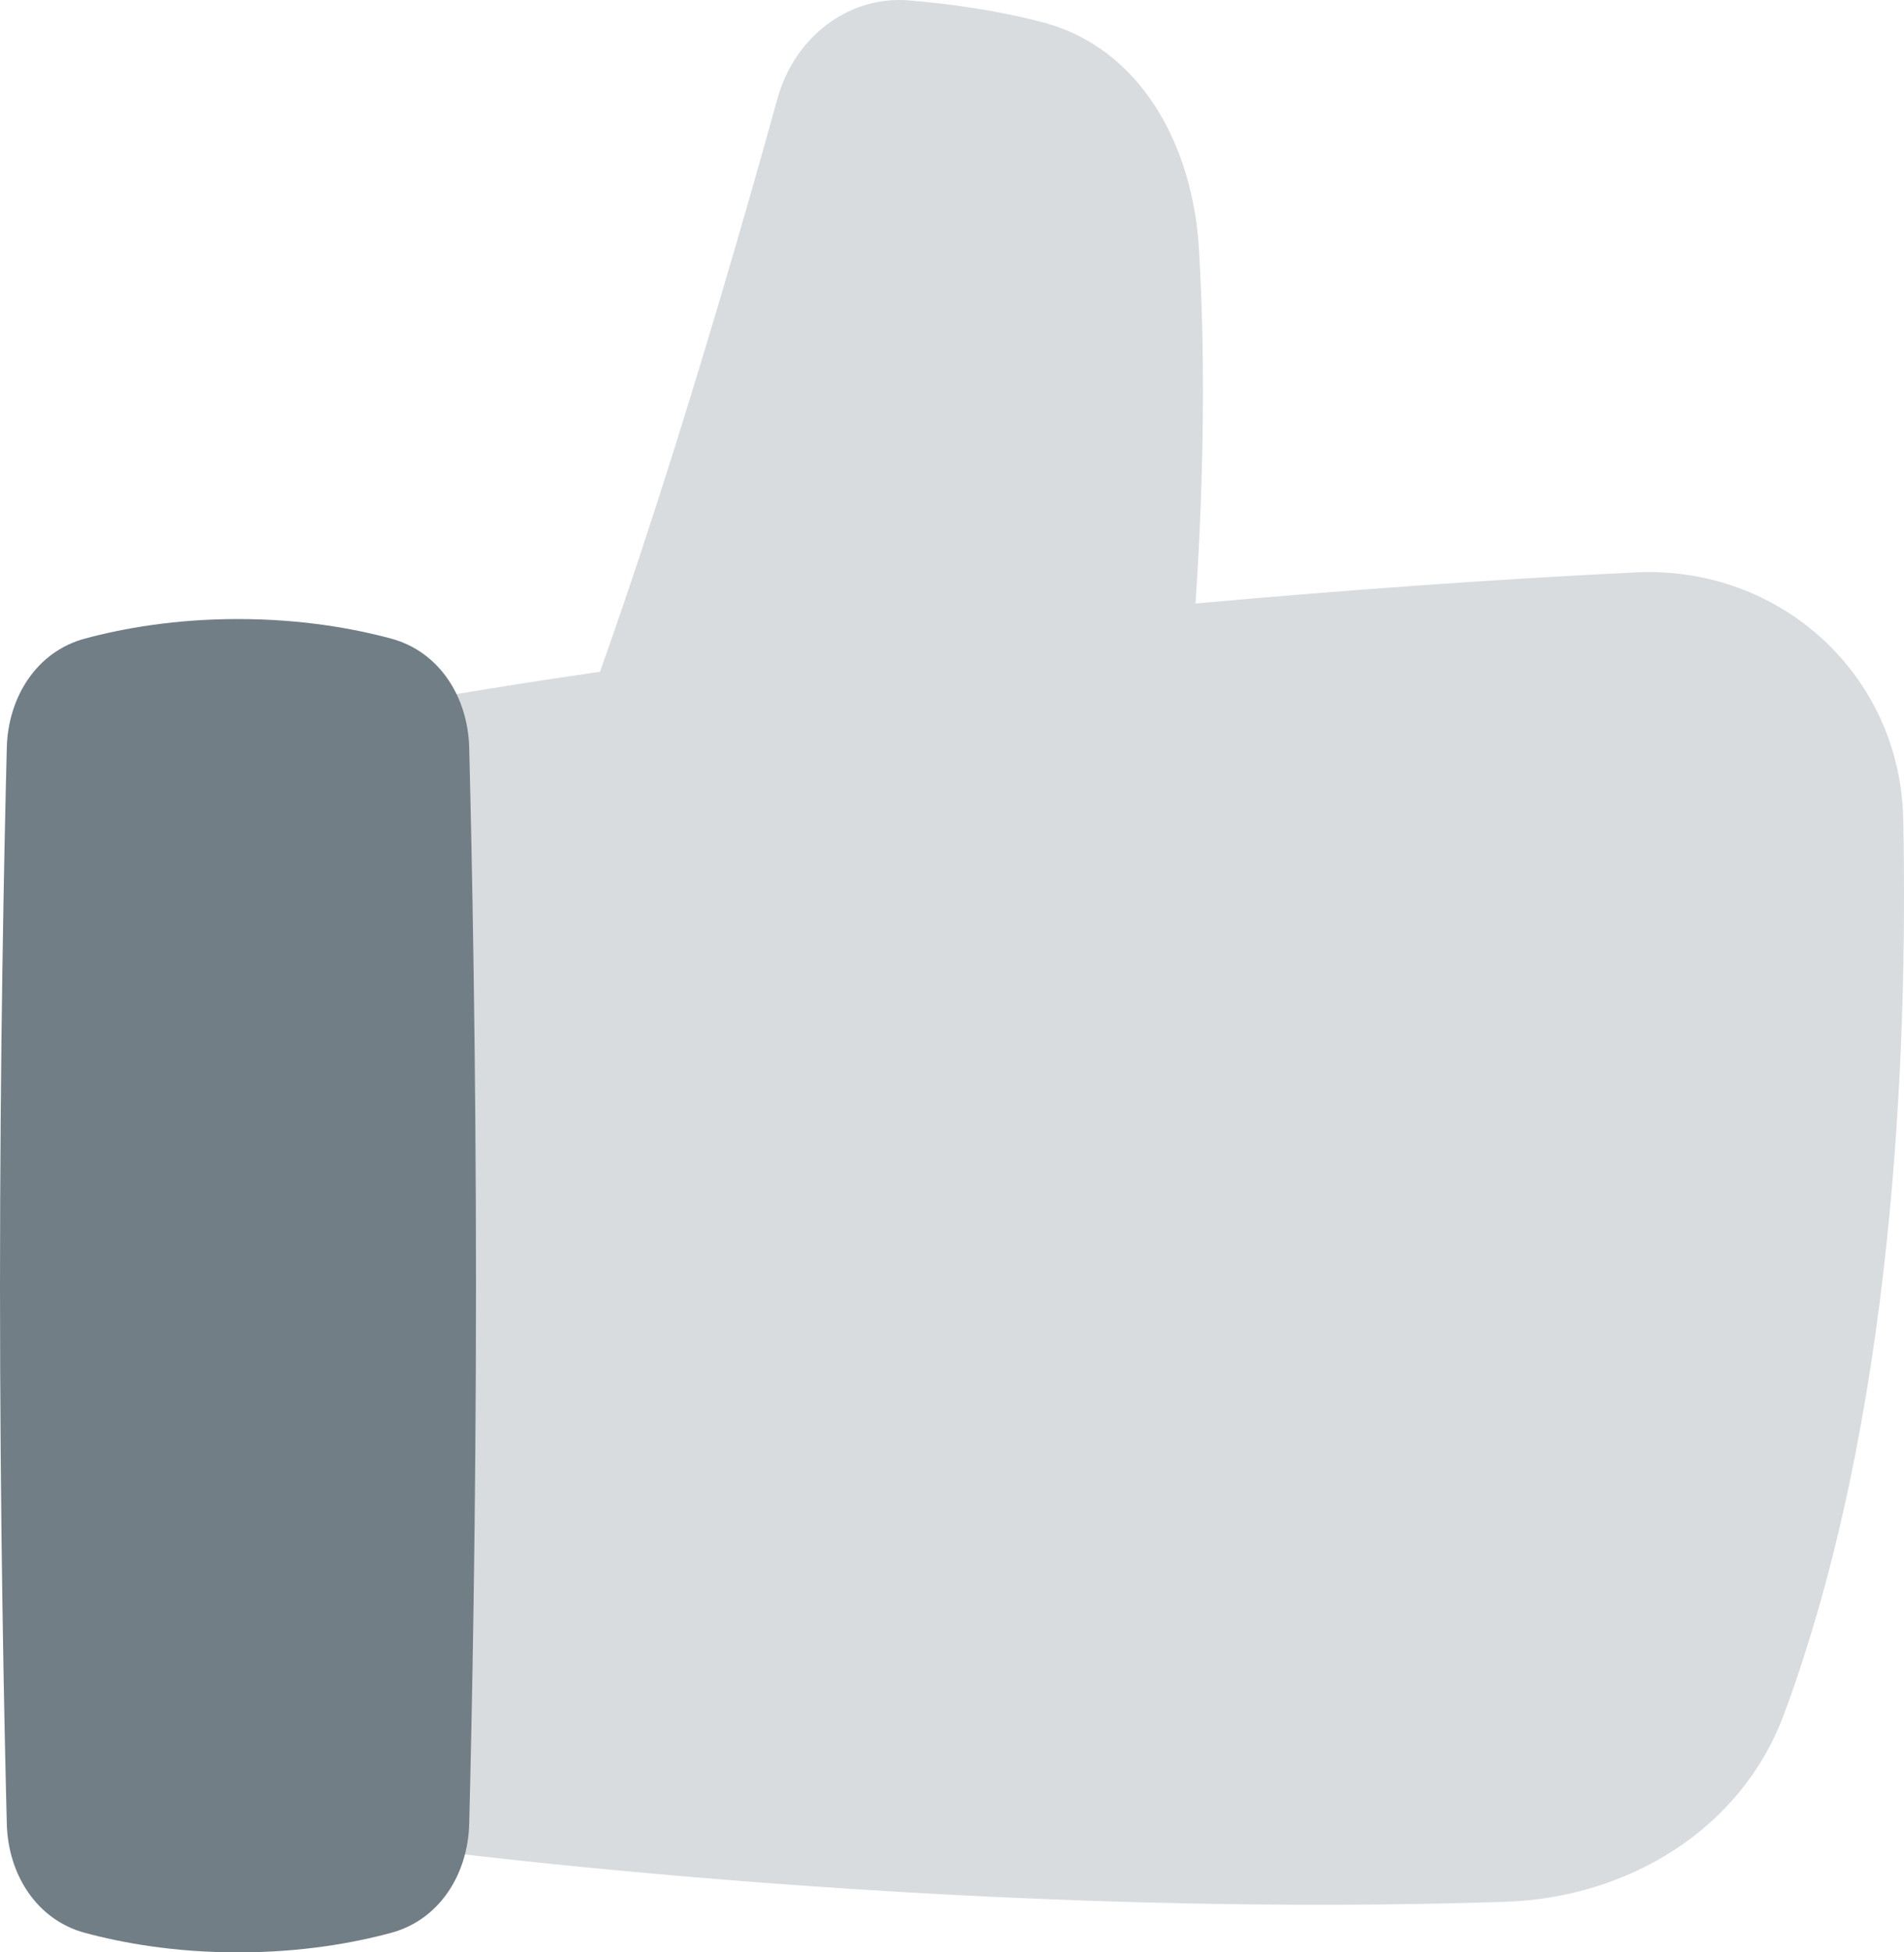
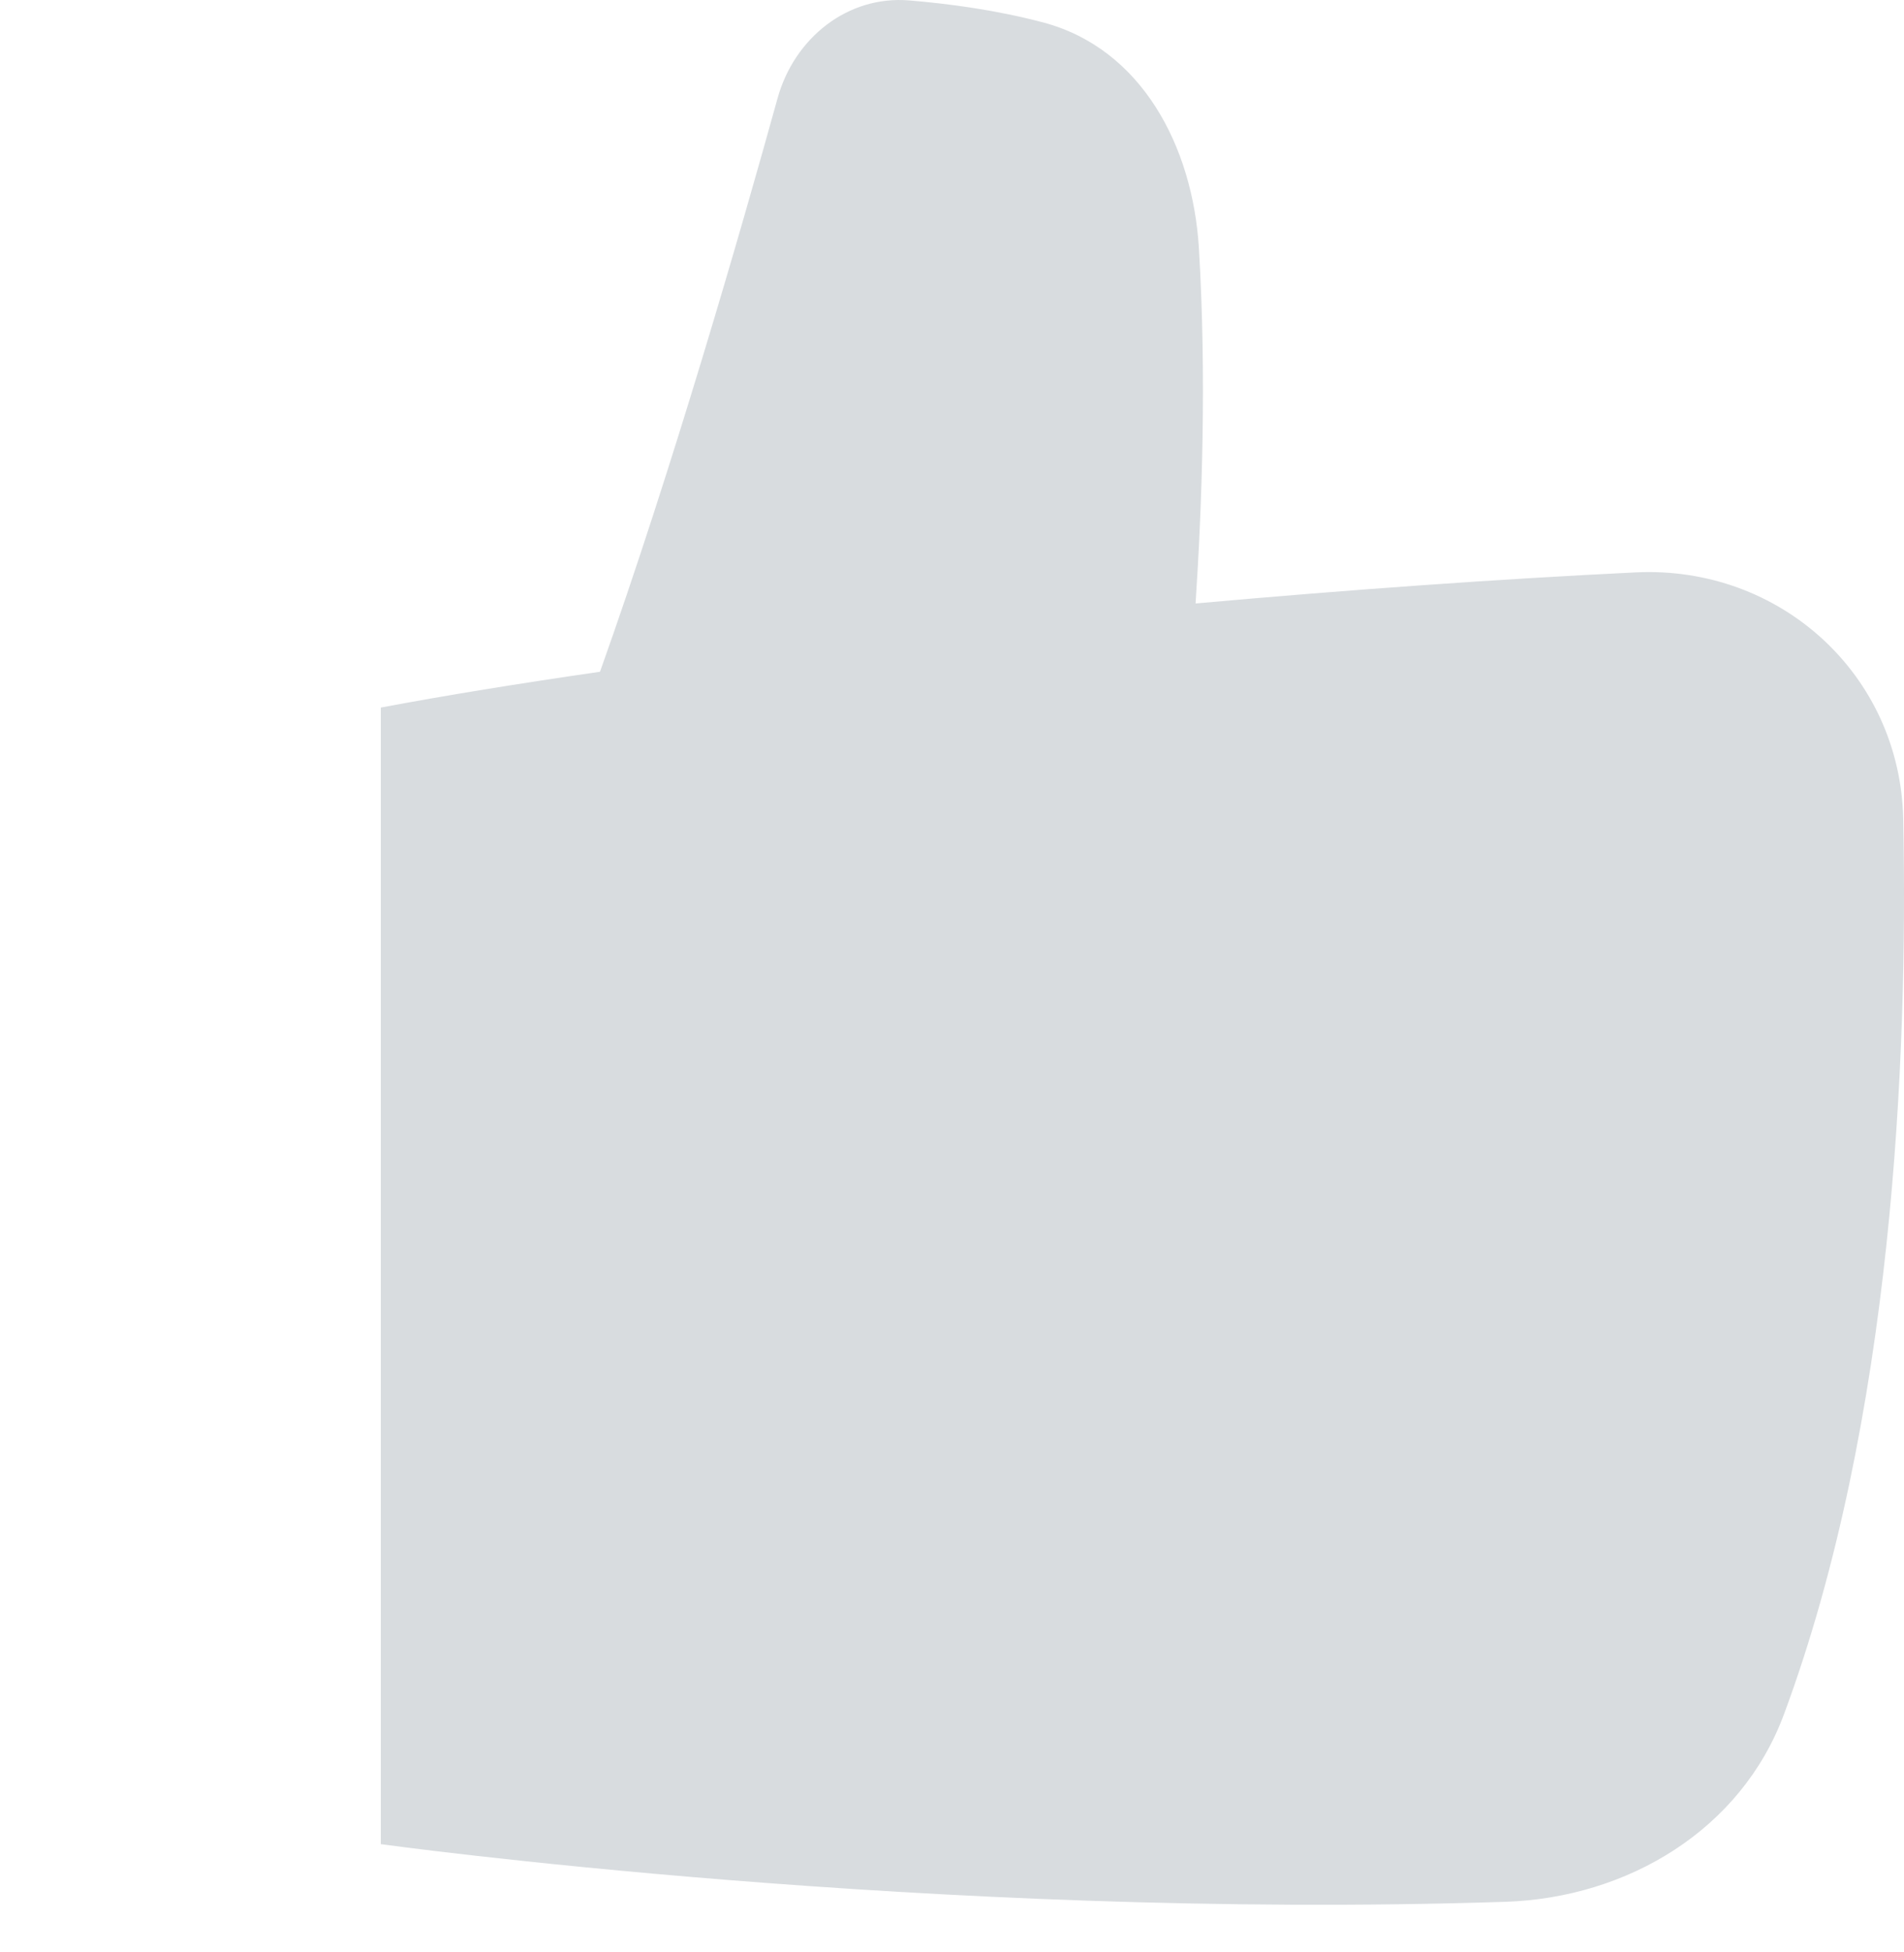
<svg xmlns="http://www.w3.org/2000/svg" width="80" height="82" viewBox="0 0 40 41" fill="none">
-   <path d="M19.105 0.009C19.955 0.08 20.954 0.216 21.917 0.472C23.982 1.02 25.057 3.072 25.187 5.213C25.35 7.91 25.251 10.649 25.117 12.673C28.324 12.385 31.505 12.158 34.369 12.02C37.393 11.876 39.922 14.165 39.984 17.205C40.085 22.21 39.769 29.829 37.478 36.001C36.579 38.424 34.196 39.854 31.622 39.938C19.58 40.331 8 38.727 8 38.727V14.859C9.344 14.606 10.903 14.353 12.605 14.107C14.127 9.837 15.567 4.837 16.335 2.065C16.684 0.803 17.804 -0.1 19.105 0.009Z" fill="#D8DCDF" />
-   <path d="M0.143 38.3C0.169 39.356 0.765 40.316 1.785 40.59C2.591 40.807 3.681 41 5 41C6.319 41 7.409 40.807 8.215 40.59C9.235 40.316 9.831 39.356 9.857 38.3C9.914 36.069 10 31.862 10 27C10 22.138 9.914 17.931 9.857 15.7C9.831 14.644 9.235 13.684 8.215 13.41C7.409 13.193 6.319 13 5 13C3.681 13 2.591 13.193 1.785 13.41C0.765 13.684 0.169 14.644 0.143 15.7C0.086 17.931 0 22.138 0 27C0 31.862 0.086 36.069 0.143 38.3Z" fill="#717E86" />
+   <path d="M19.105 0.009C19.955 0.08 20.954 0.216 21.917 0.472C23.982 1.02 25.057 3.072 25.187 5.213C25.35 7.91 25.251 10.649 25.117 12.673C28.324 12.385 31.505 12.158 34.369 12.02C37.393 11.876 39.922 14.165 39.984 17.205C40.085 22.21 39.769 29.829 37.478 36.001C36.579 38.424 34.196 39.854 31.622 39.938C19.58 40.331 8 38.727 8 38.727V14.859C9.344 14.606 10.903 14.353 12.605 14.107C14.127 9.837 15.567 4.837 16.335 2.065C16.684 0.803 17.804 -0.1 19.105 0.009" fill="#D8DCDF" />
</svg>